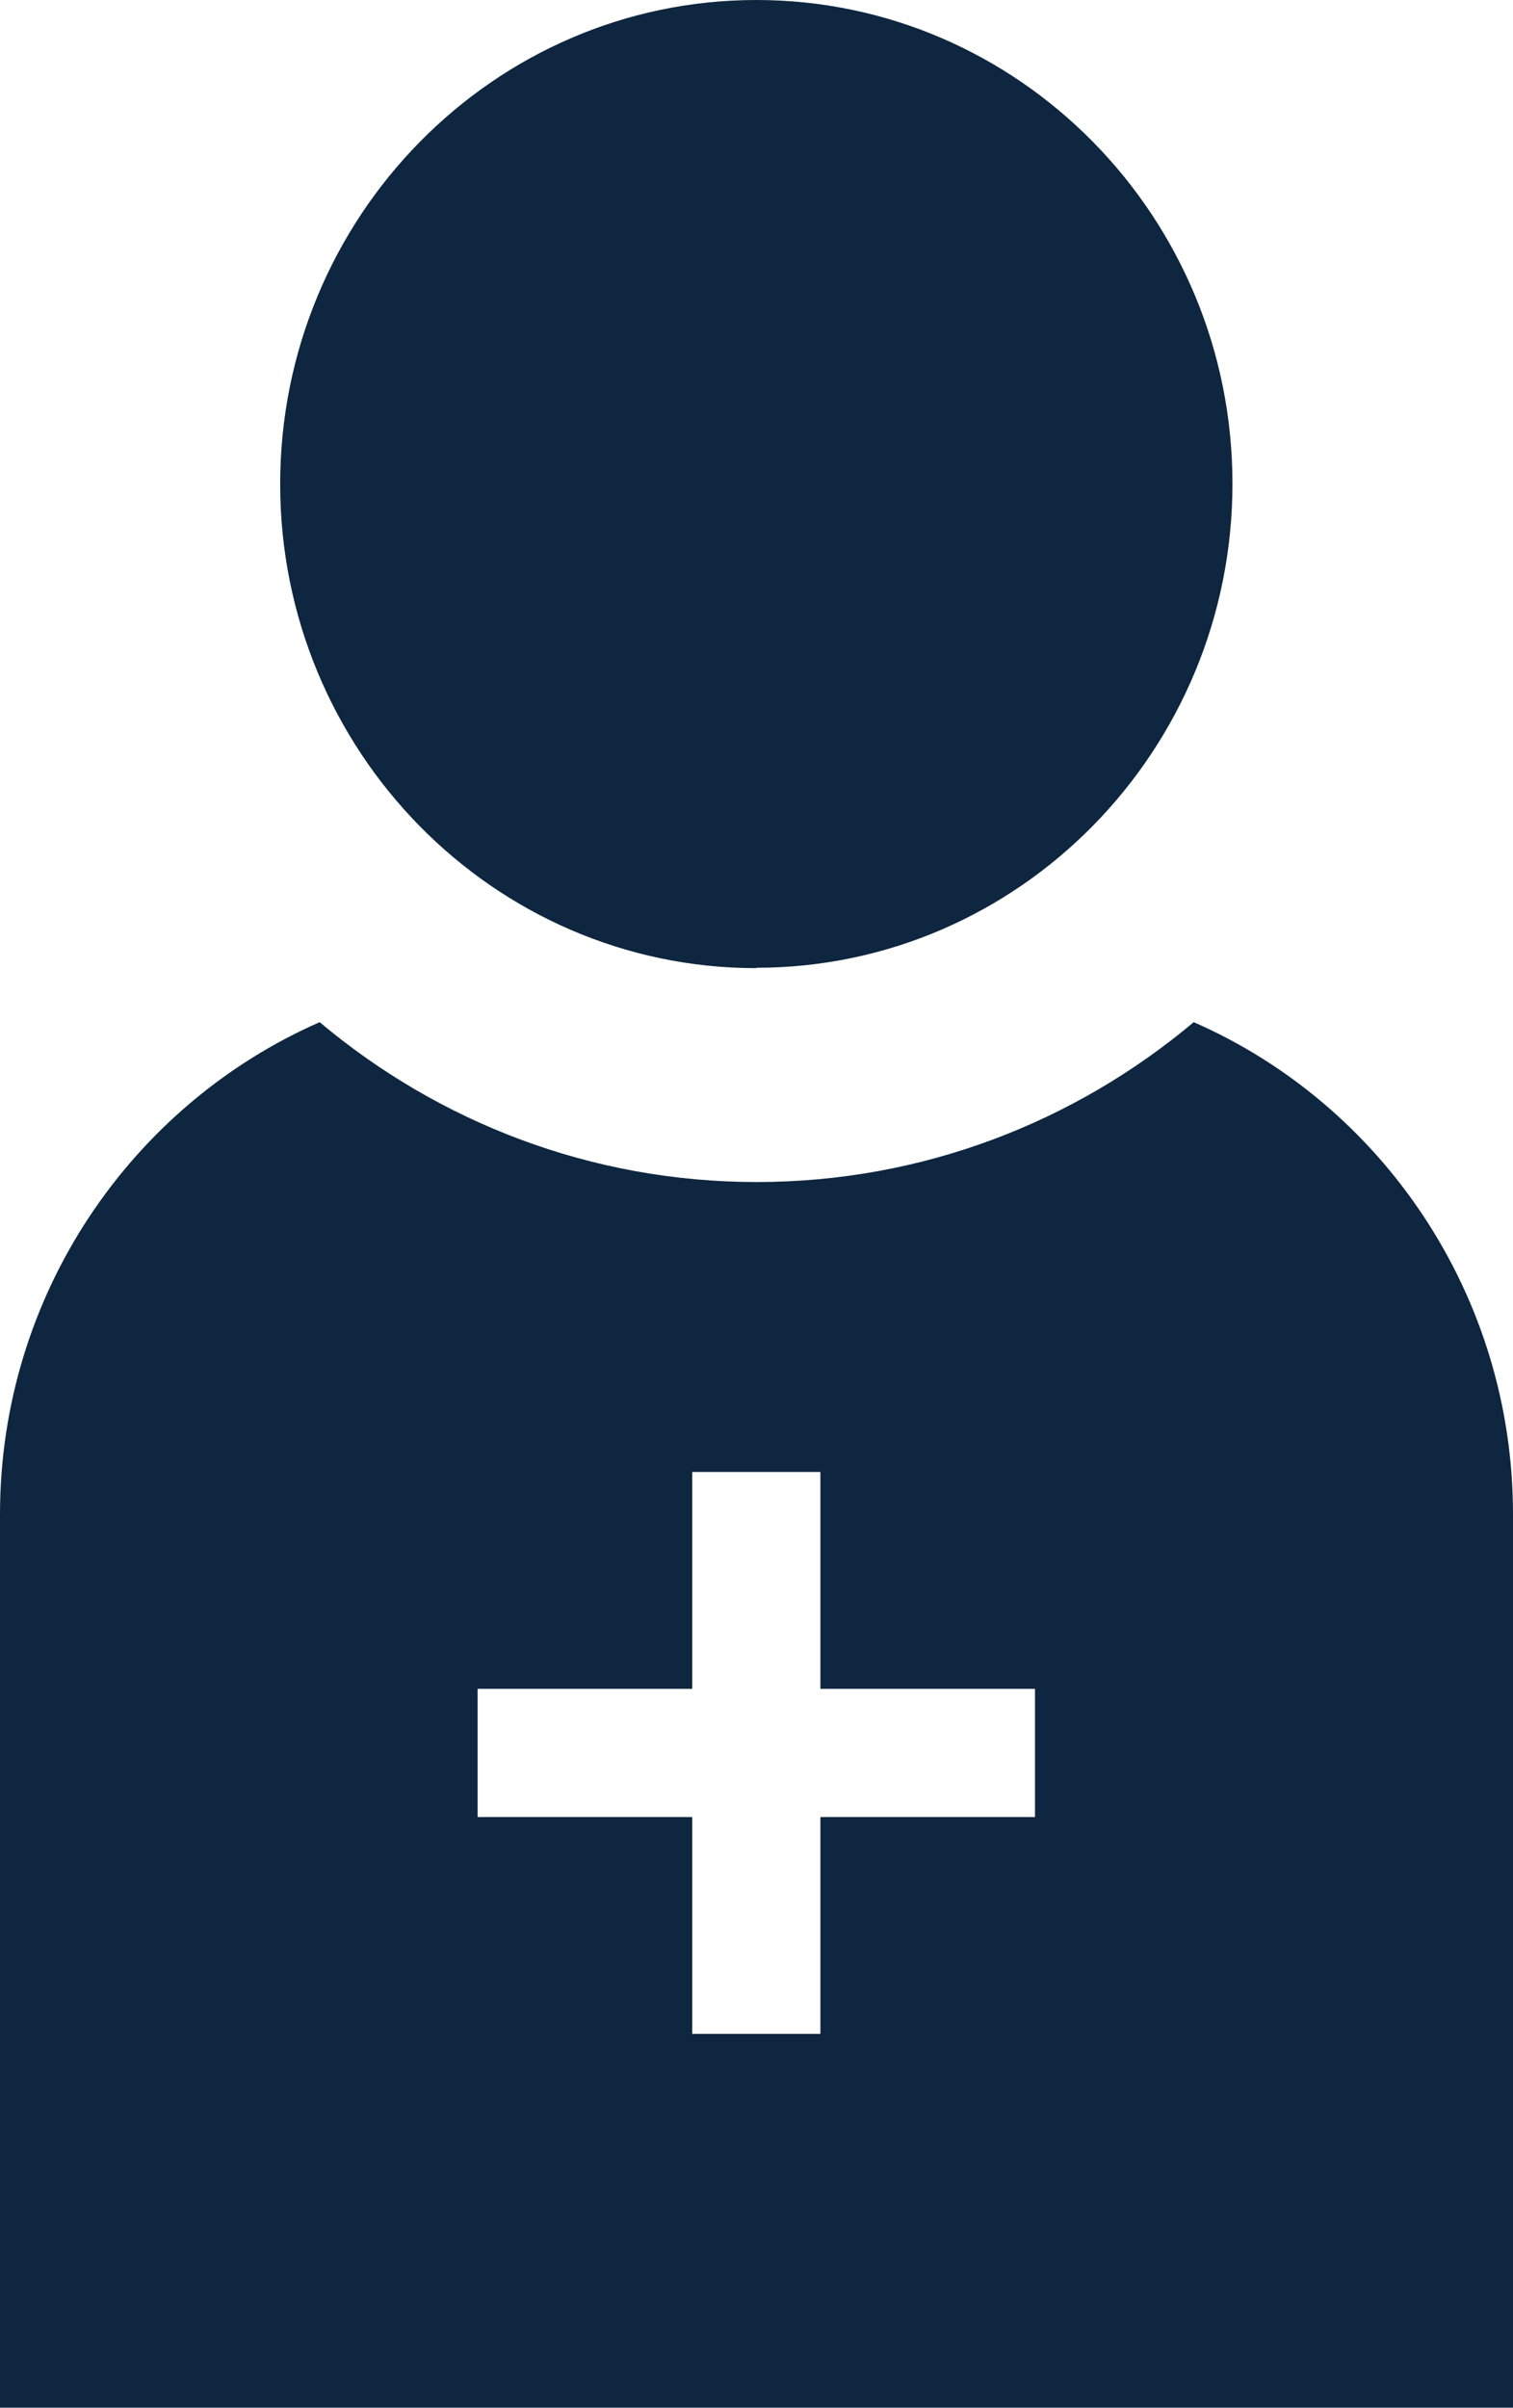
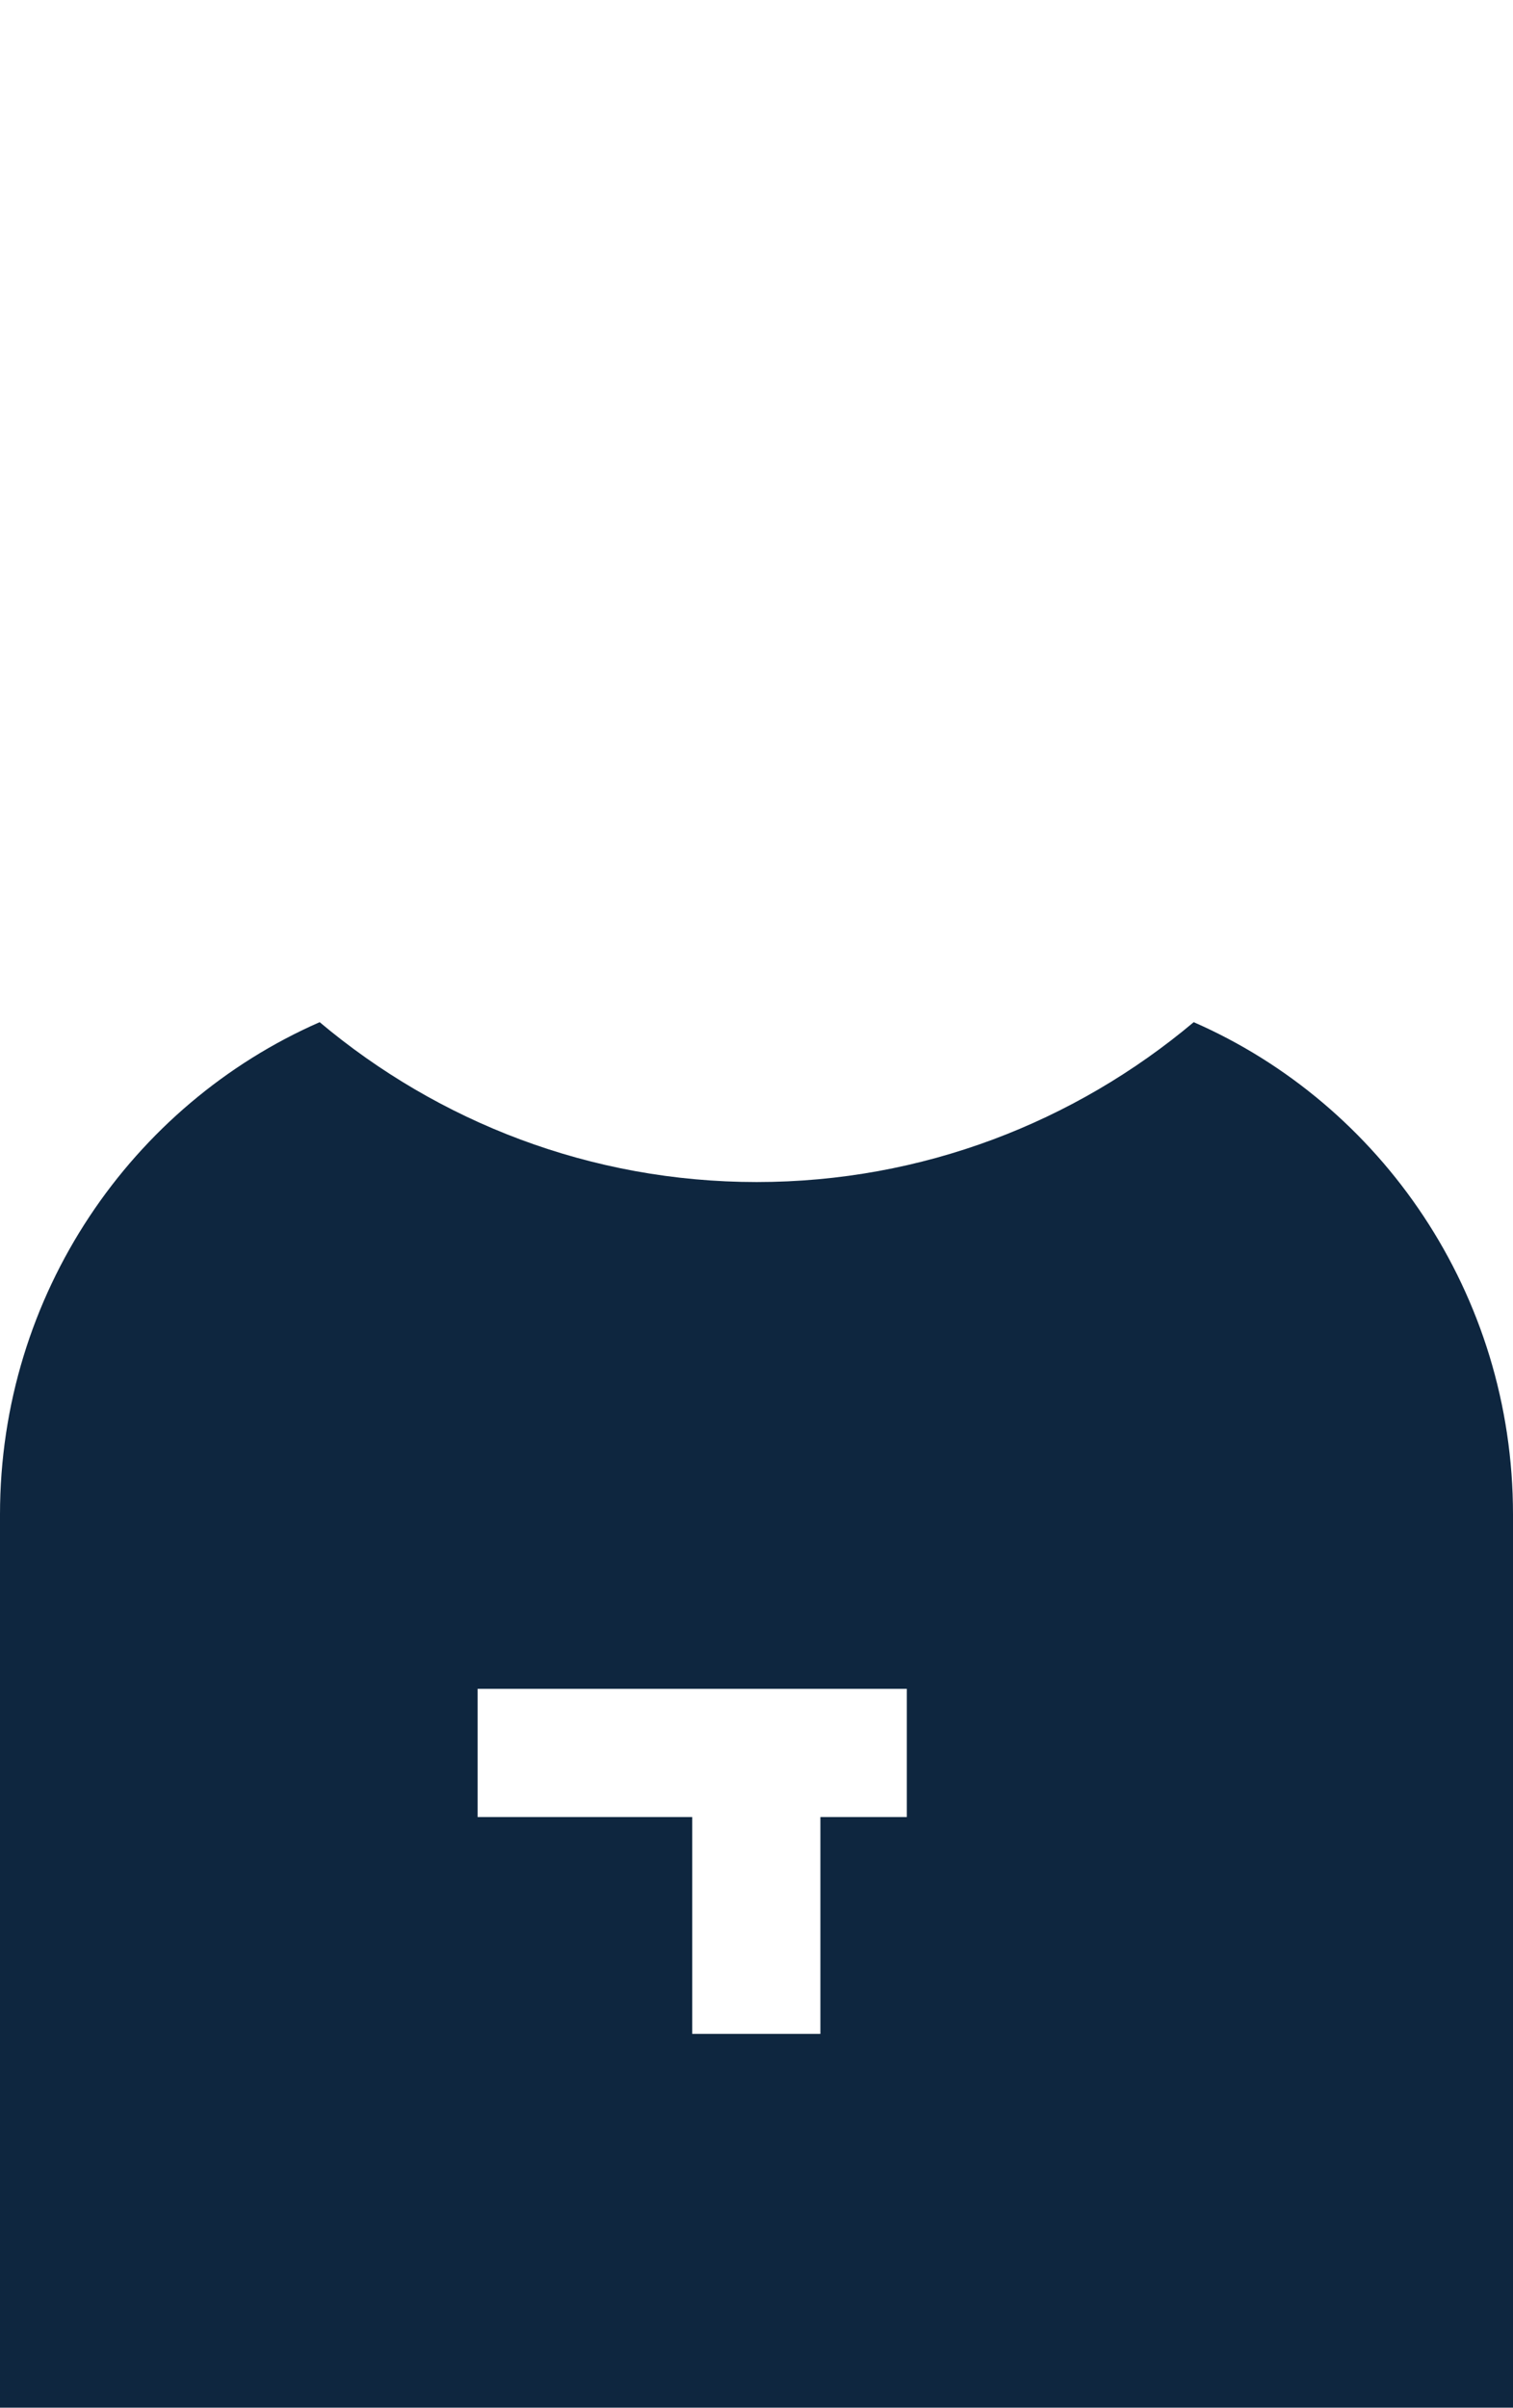
<svg xmlns="http://www.w3.org/2000/svg" id="Layer_2" viewBox="0 0 40.61 64.62">
  <defs>
    <style>
      .cls-1 {
        fill: #0e263f;
      }
    </style>
  </defs>
  <g id="icon-prac">
    <g>
-       <path class="cls-1" d="M20.3,25.97c7.05,0,12.78-5.83,12.78-12.99S27.35,0,20.3,0,7.52,5.83,7.52,12.99s5.73,12.99,12.78,12.99Z" />
-       <path class="cls-1" d="M32.04,27.43c-3.19,2.68-7.28,4.29-11.73,4.29s-8.54-1.61-11.73-4.29C3.54,29.64,0,34.73,0,40.64v23.97h40.61v-23.97c0-5.92-3.54-11.01-8.57-13.21ZM27.78,48.76h-5.76v5.82h-3.44v-5.82h-5.76v-3.44h5.76v-5.82h3.44v5.82h5.76v3.44Z" />
+       <path class="cls-1" d="M32.04,27.43c-3.19,2.68-7.28,4.29-11.73,4.29s-8.54-1.61-11.73-4.29C3.54,29.64,0,34.73,0,40.64v23.97h40.61v-23.97c0-5.92-3.54-11.01-8.57-13.21ZM27.78,48.76h-5.76v5.82h-3.44v-5.82h-5.76v-3.44h5.76v-5.82v5.82h5.76v3.44Z" />
    </g>
  </g>
</svg>